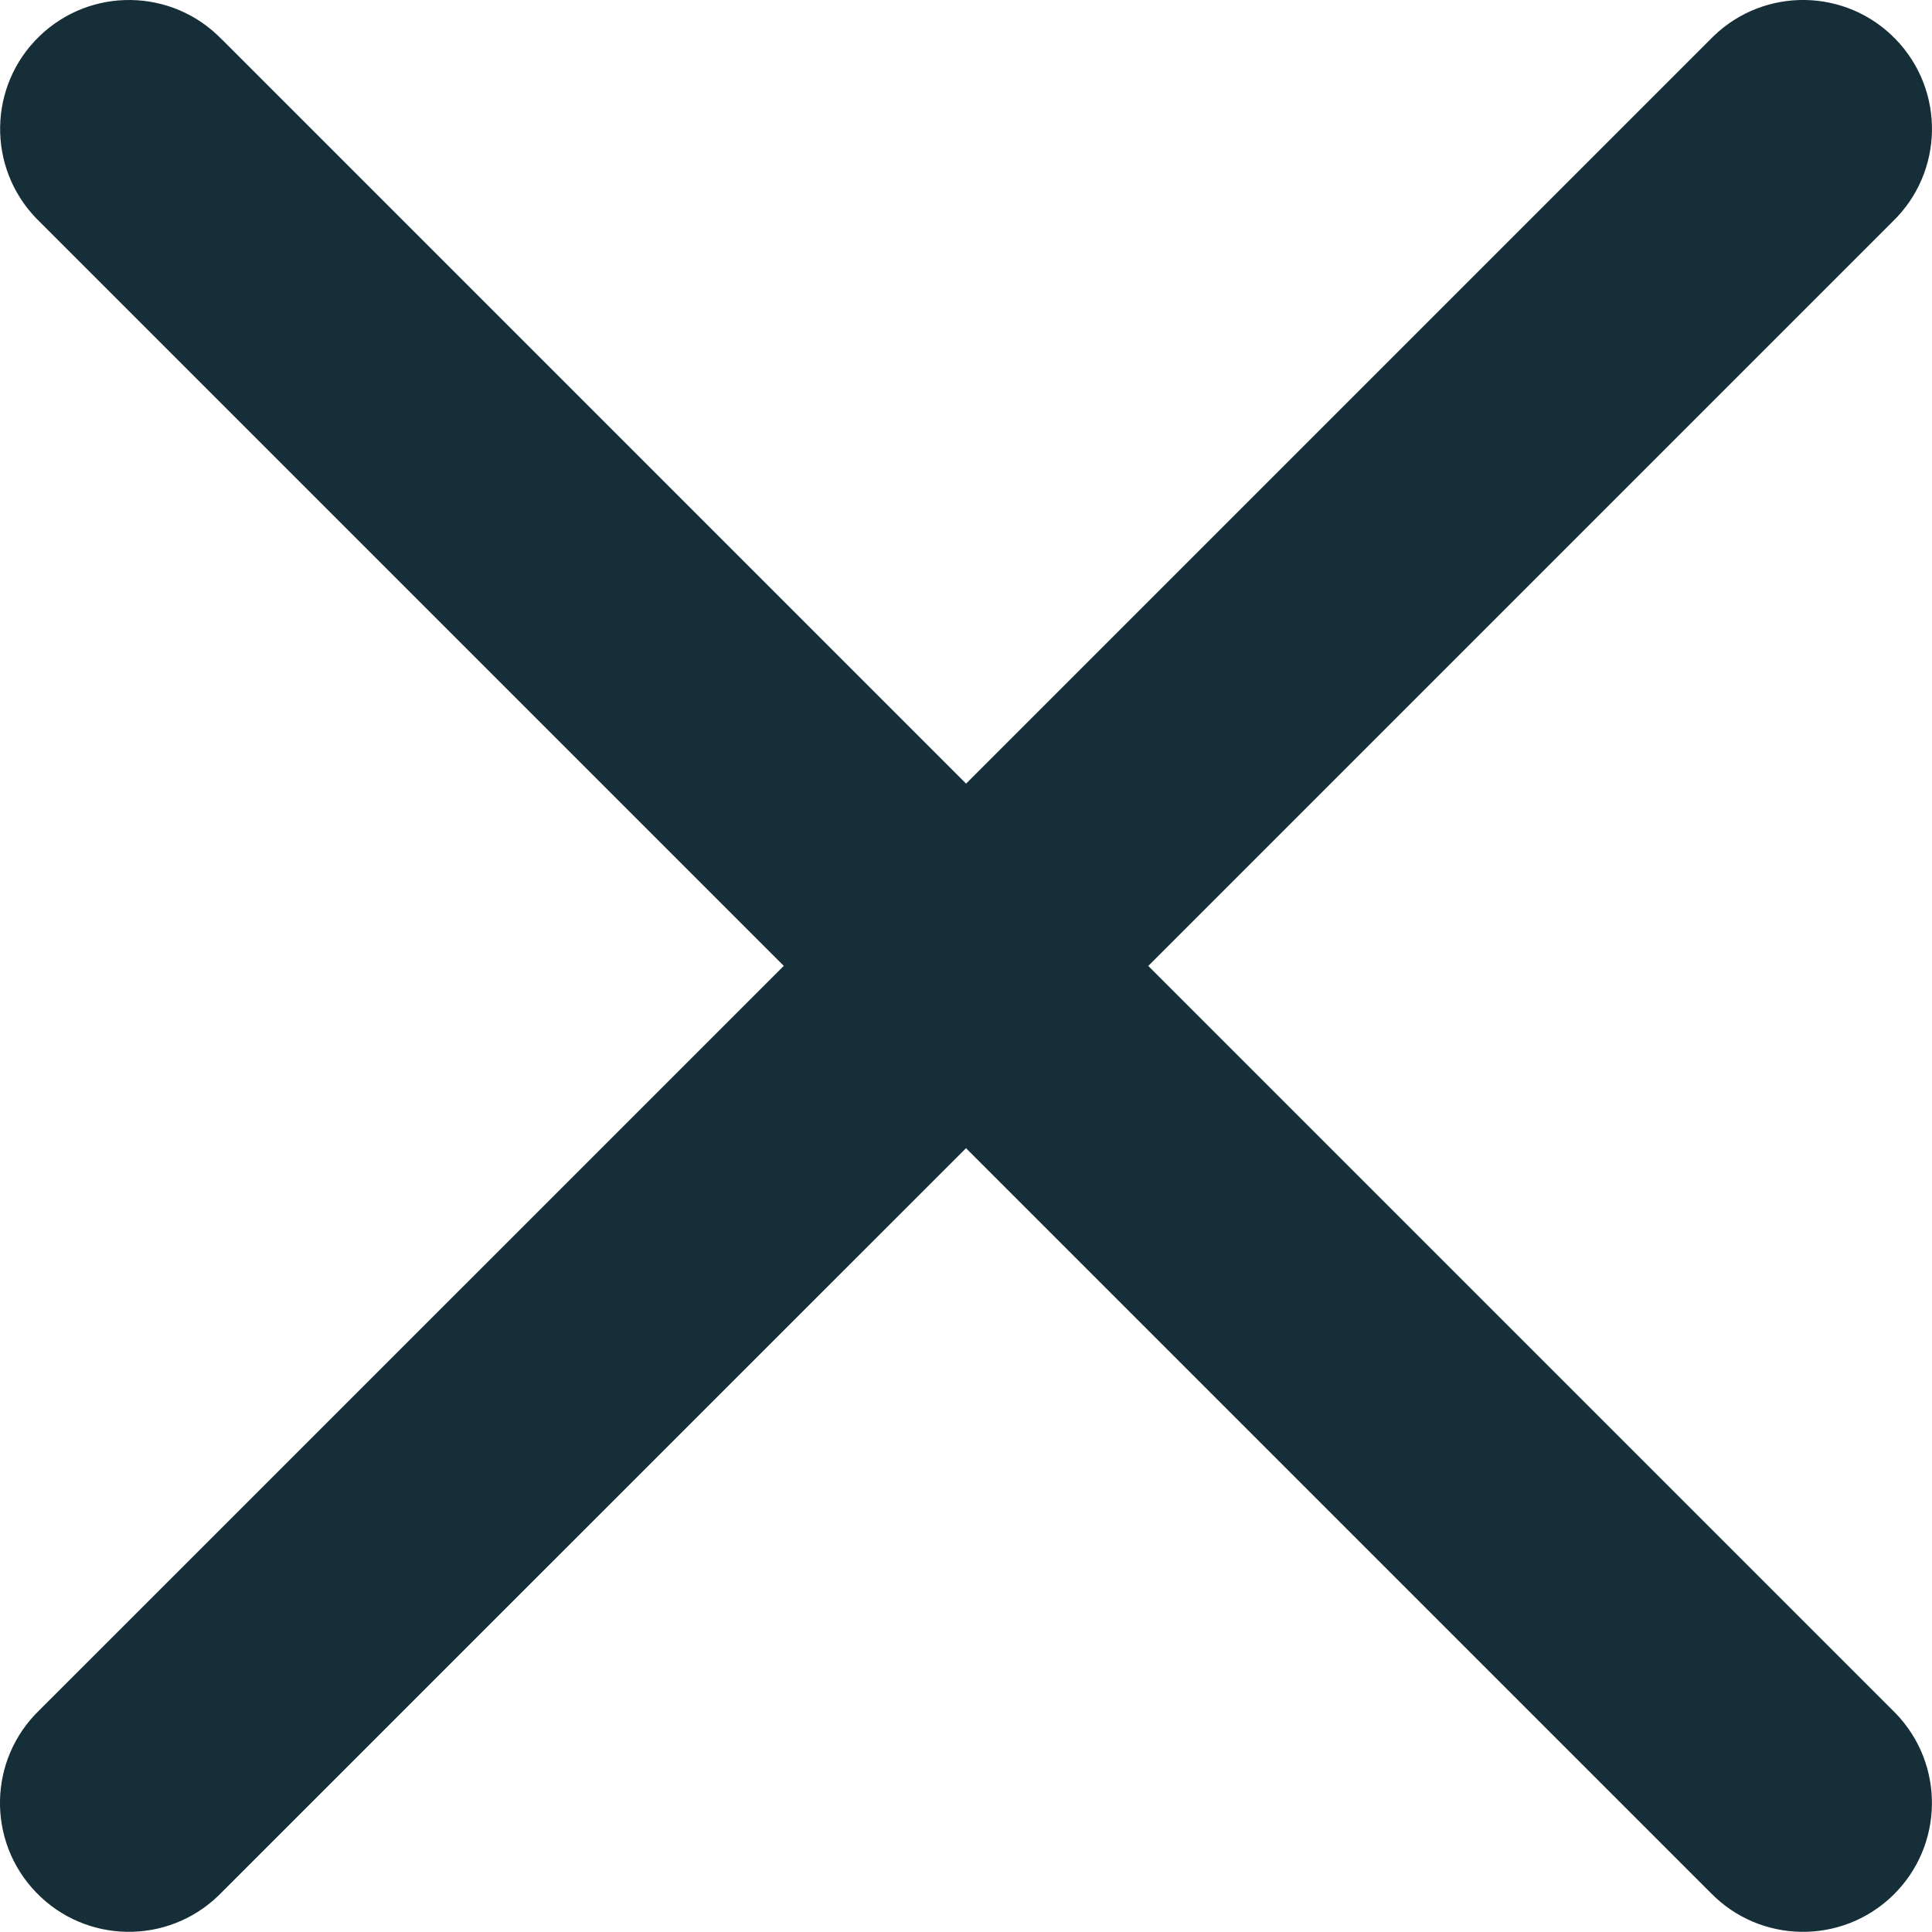
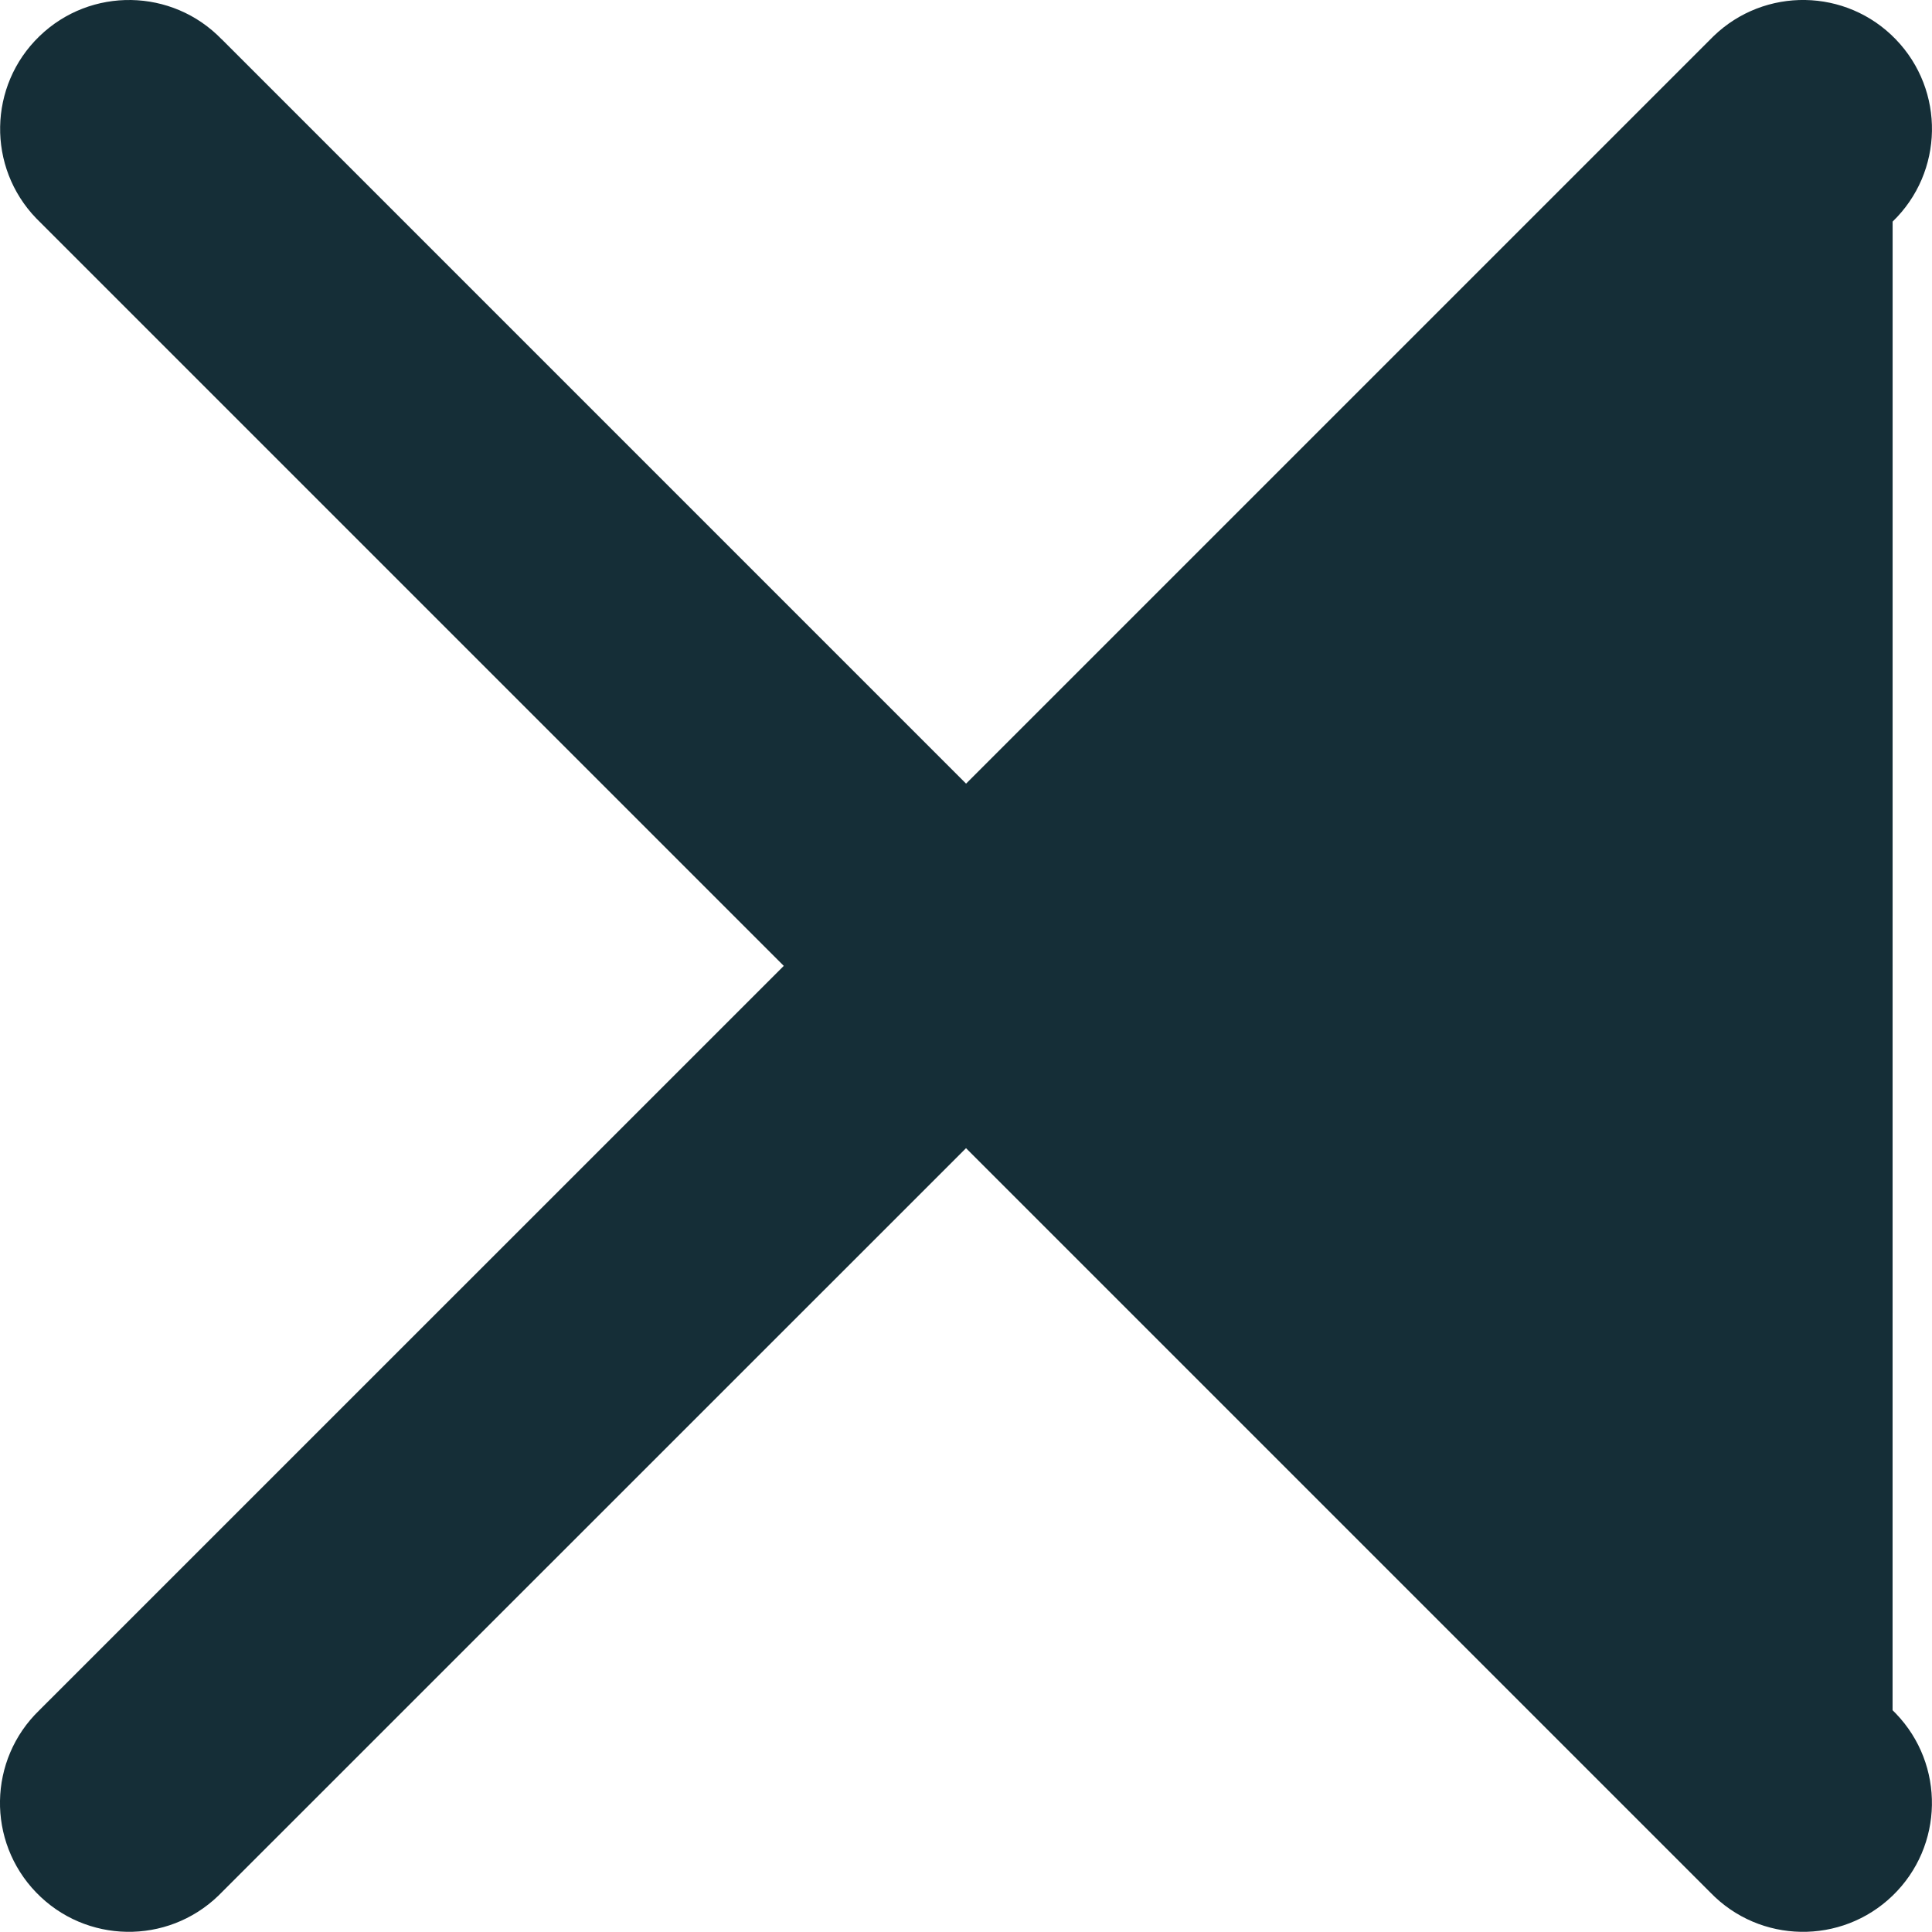
<svg xmlns="http://www.w3.org/2000/svg" id="a" width="417.57" height="417.54" viewBox="0 0 417.57 417.54">
-   <path id="b" d="m47.92,8.5C37.23-2.56,19.6-2.87,8.53,7.82c-11.07,10.69-11.37,28.32-.68,39.39.22.23.45.46.68.68l160.87,160.87L8.5,369.64c-11.07,10.69-11.37,28.32-.68,39.39,10.69,11.07,28.32,11.37,39.39.68.23-.22.46-.45.68-.68l160.9-160.87,160.87,160.87c10.69,11.07,28.32,11.37,39.39.69,11.07-10.69,11.37-28.32.69-39.39-.22-.23-.45-.46-.69-.69l-160.87-160.87L409.06,47.89c11.07-10.69,11.37-28.32.68-39.39-10.69-11.07-28.32-11.37-39.39-.68-.23.22-.46.45-.68.68l-160.87,160.87L47.92,8.48v.03Z" fill="#152e37" />
+   <path id="b" d="m47.92,8.5C37.23-2.56,19.6-2.87,8.53,7.82c-11.07,10.69-11.37,28.32-.68,39.39.22.23.45.46.68.68l160.87,160.87L8.5,369.64c-11.07,10.69-11.37,28.32-.68,39.39,10.69,11.07,28.32,11.37,39.39.68.23-.22.46-.45.68-.68l160.9-160.87,160.87,160.87c10.69,11.07,28.32,11.37,39.39.69,11.07-10.69,11.37-28.32.69-39.39-.22-.23-.45-.46-.69-.69L409.06,47.89c11.07-10.69,11.37-28.32.68-39.39-10.69-11.07-28.32-11.37-39.39-.68-.23.22-.46.45-.68.68l-160.87,160.87L47.92,8.48v.03Z" fill="#152e37" />
</svg>